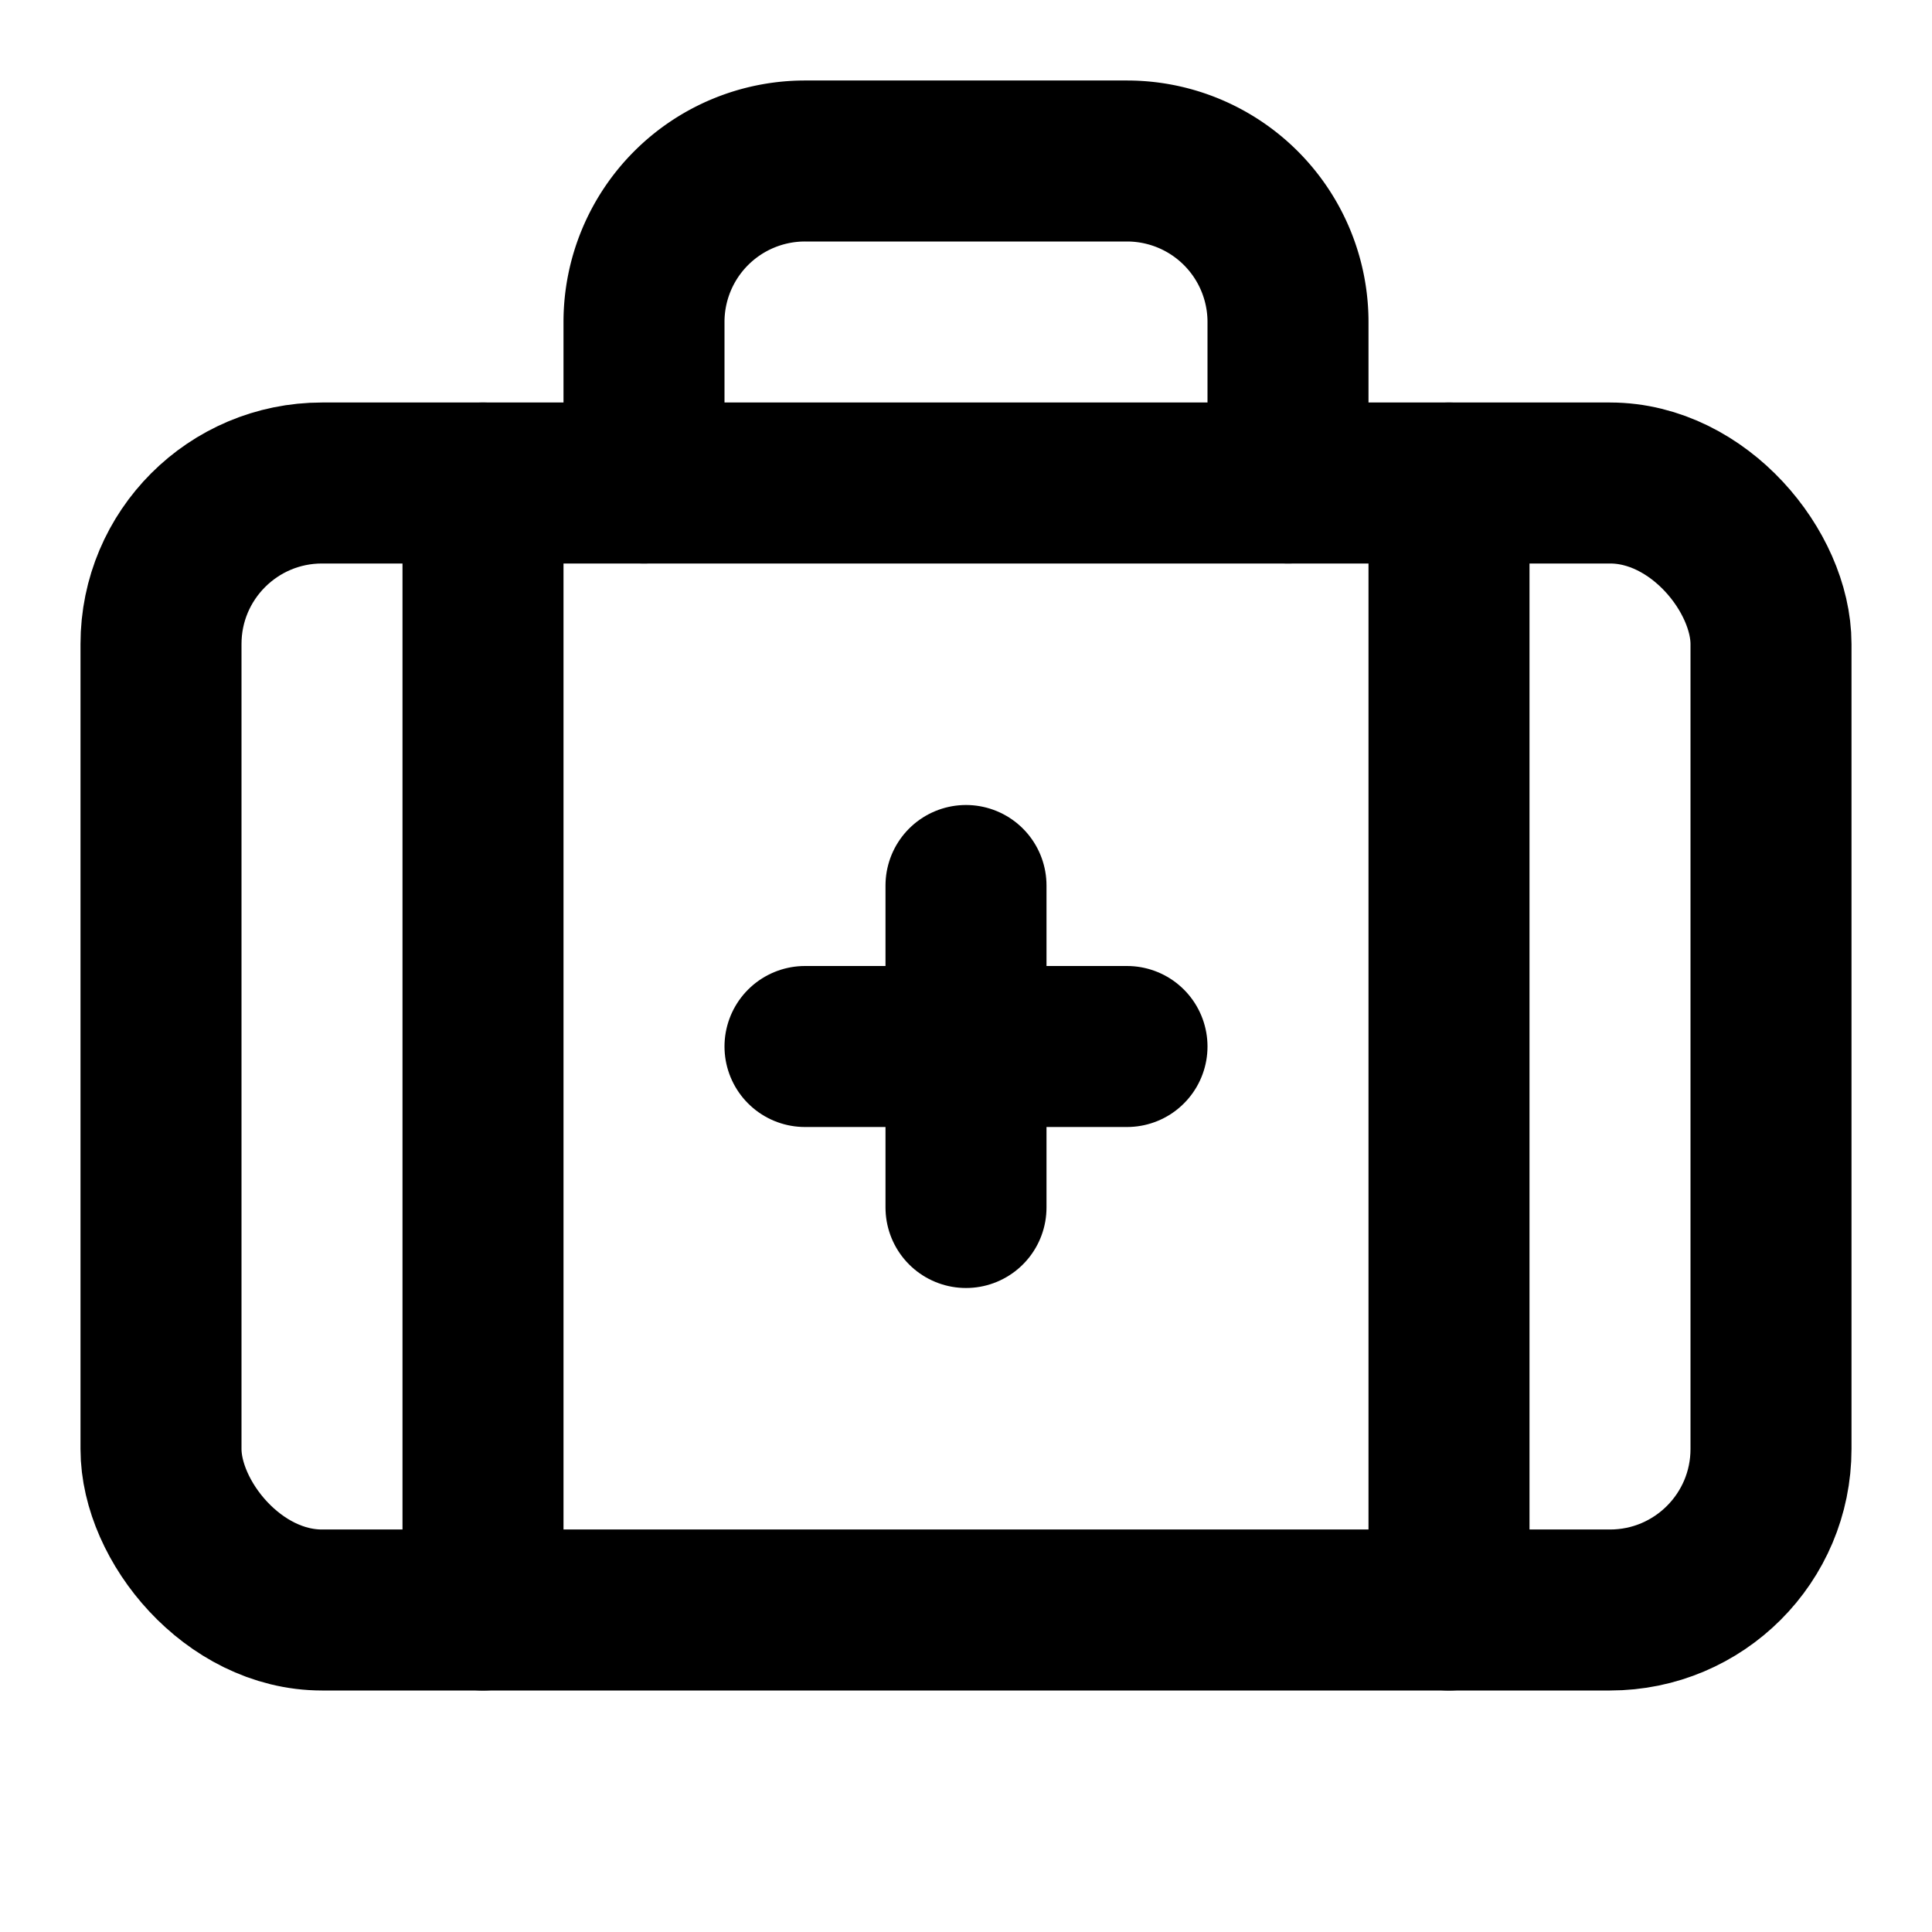
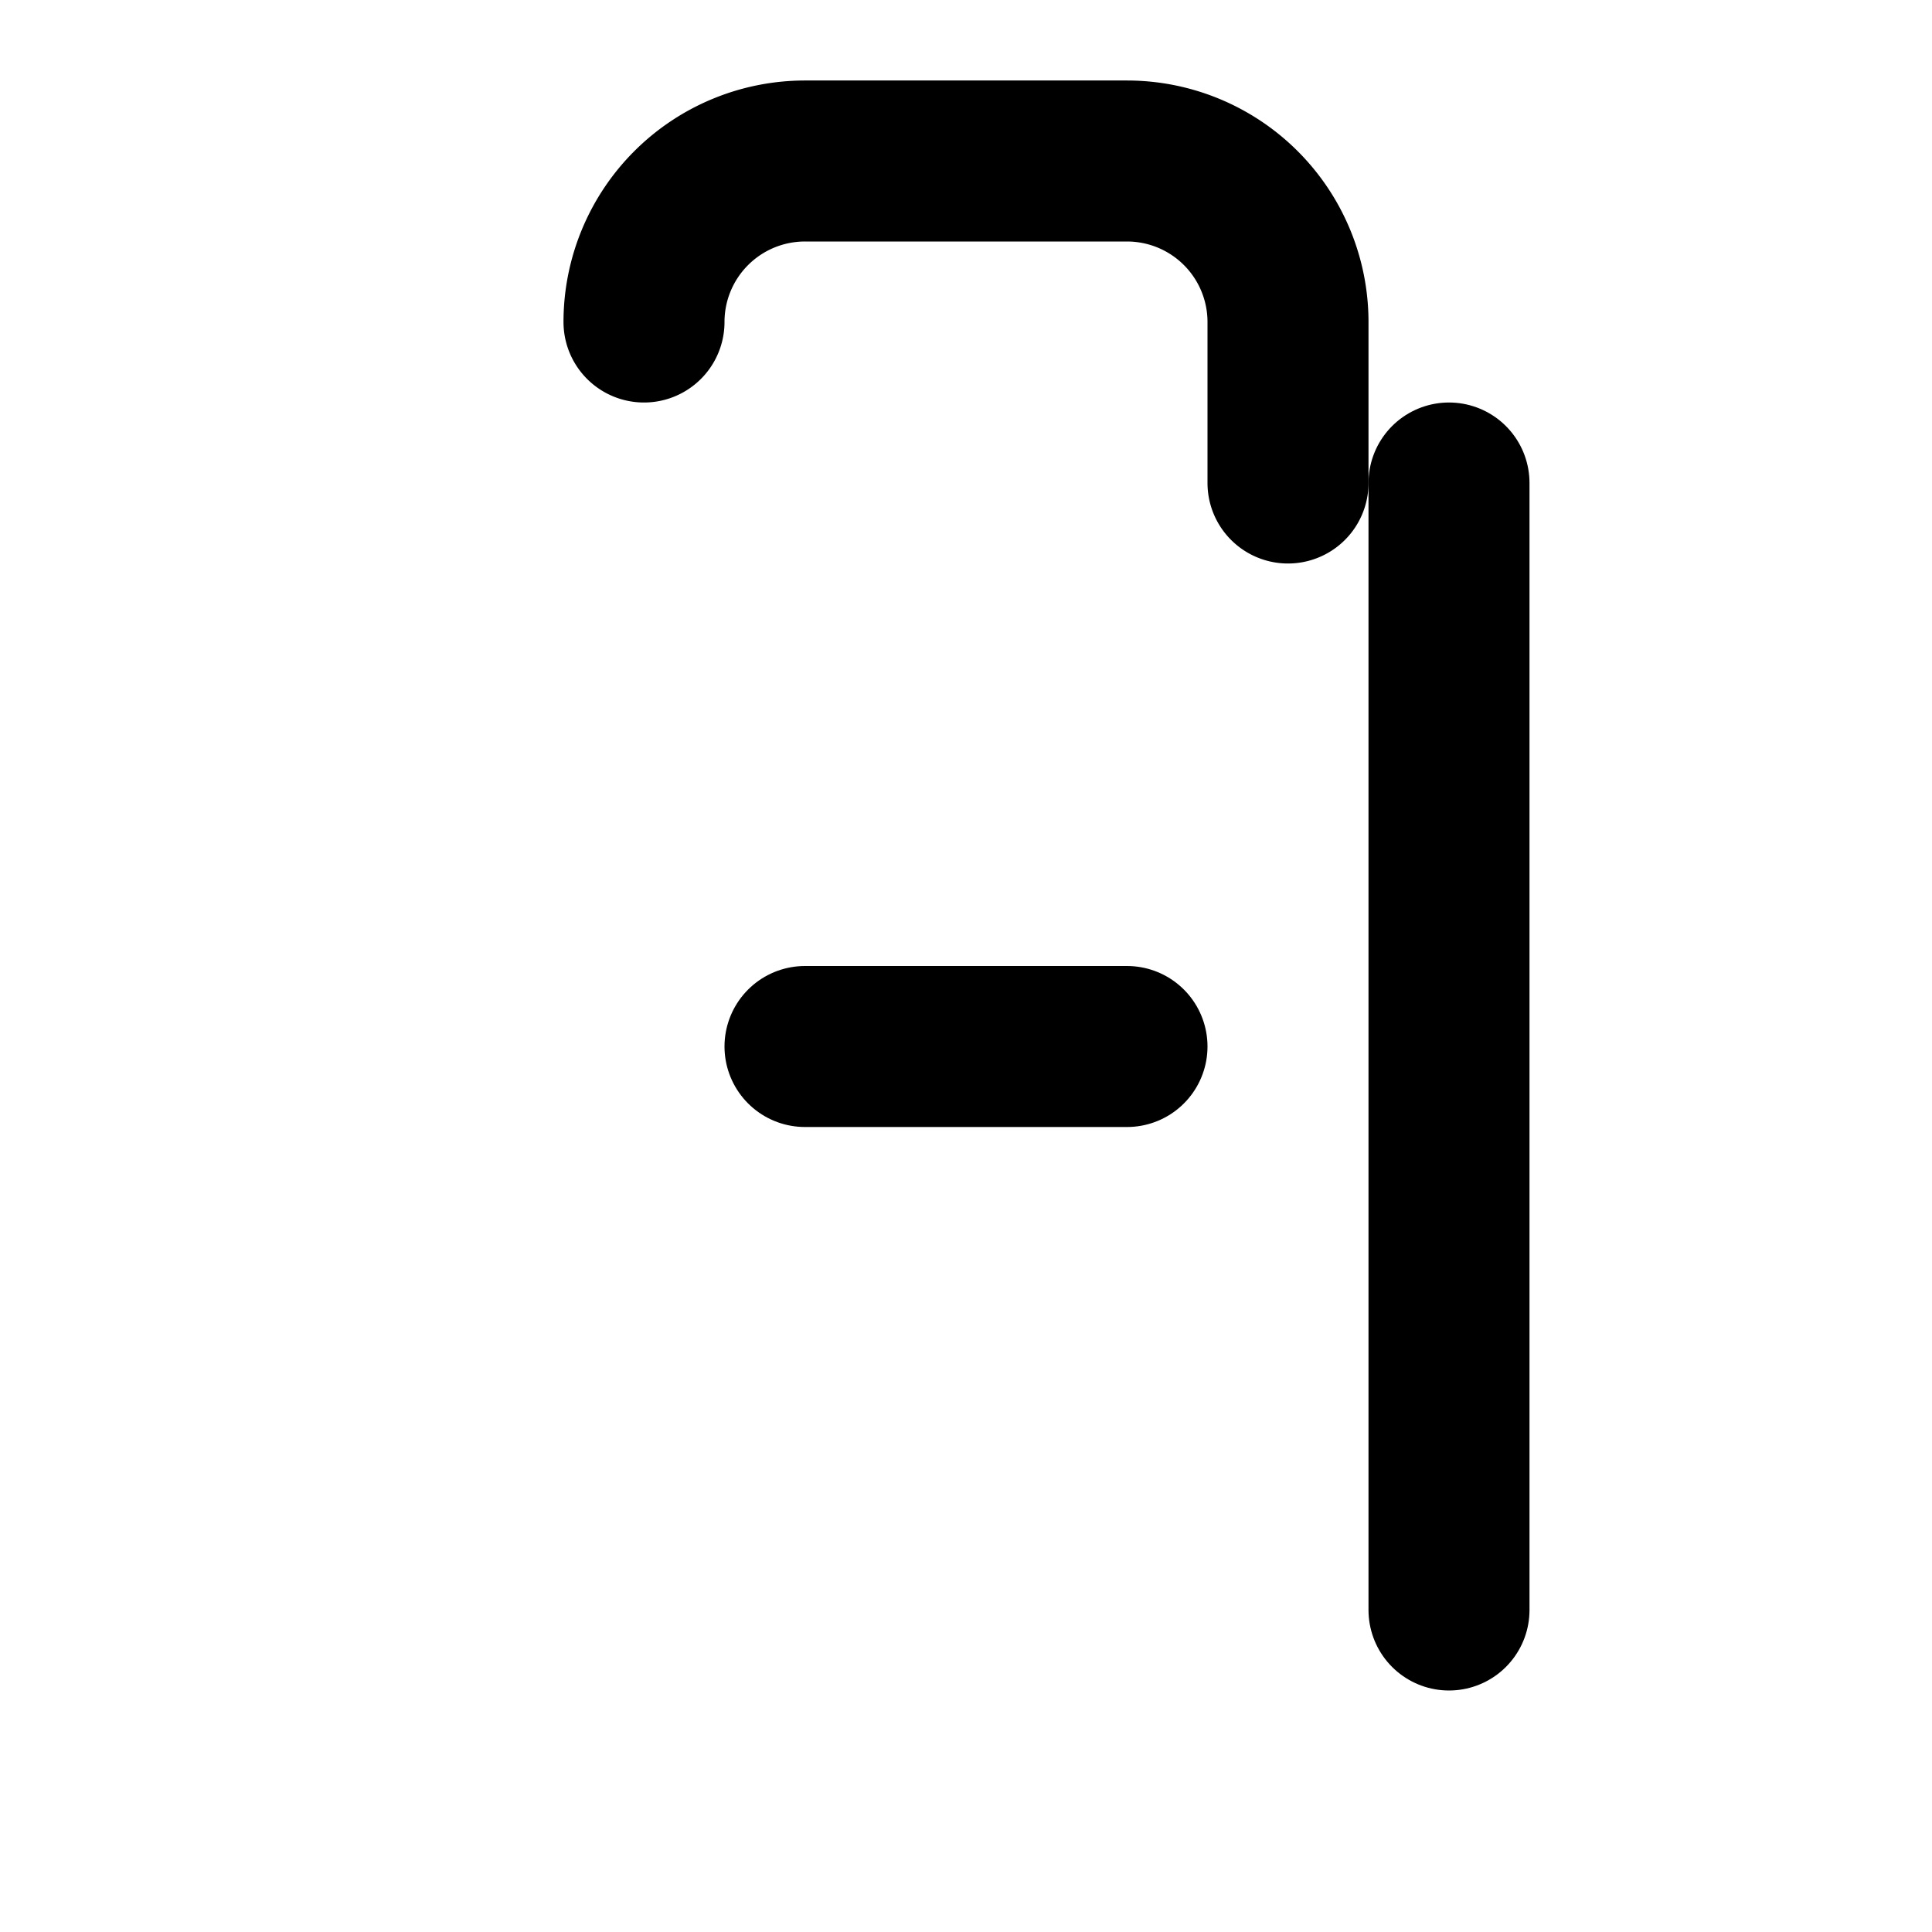
<svg xmlns="http://www.w3.org/2000/svg" width="24" height="24" viewBox="0 0 24 24" fill="none" stroke="currentColor" stroke-width="2" stroke-linecap="round" stroke-linejoin="round">
-   <path d="M12 11v4" />
  <path d="M14 13h-4" />
-   <path d="M16 6V4a2 2 0 0 0-2-2h-4a2 2 0 0 0-2 2v2" />
+   <path d="M16 6V4a2 2 0 0 0-2-2h-4a2 2 0 0 0-2 2" />
  <path d="M18 6v14" />
-   <path d="M6 6v14" />
-   <rect width="20" height="14" x="2" y="6" rx="2" />
</svg>